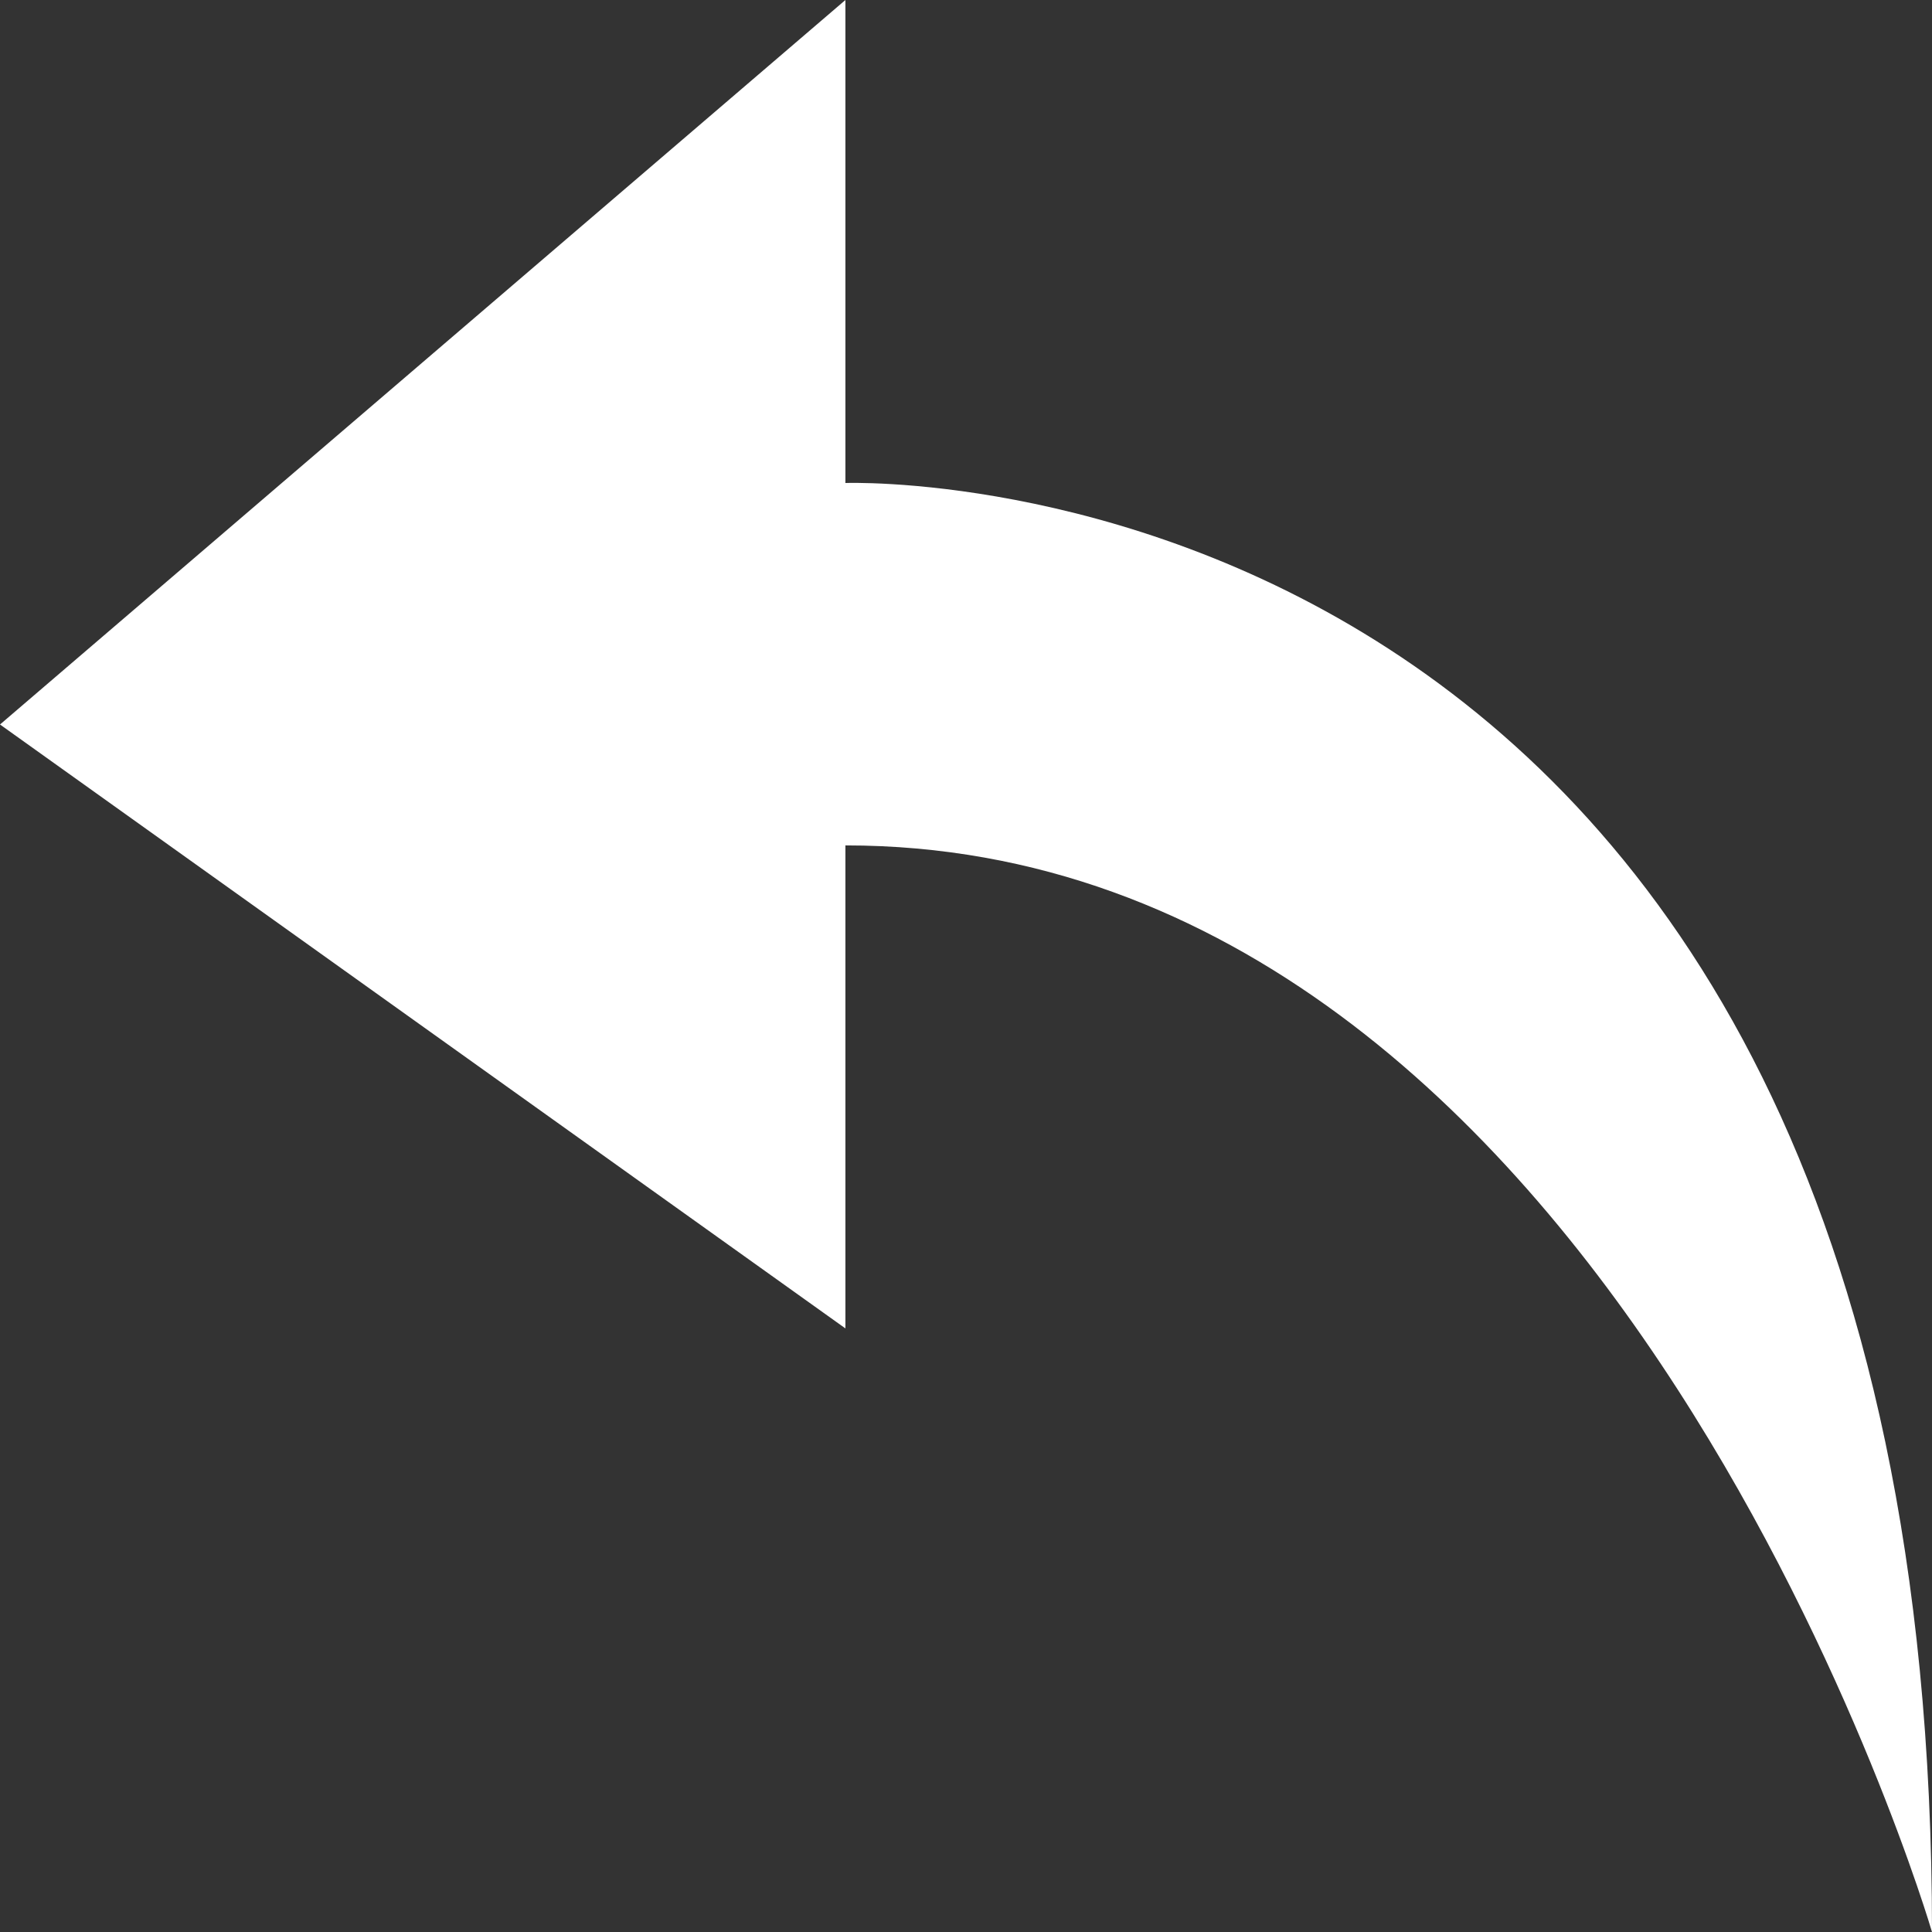
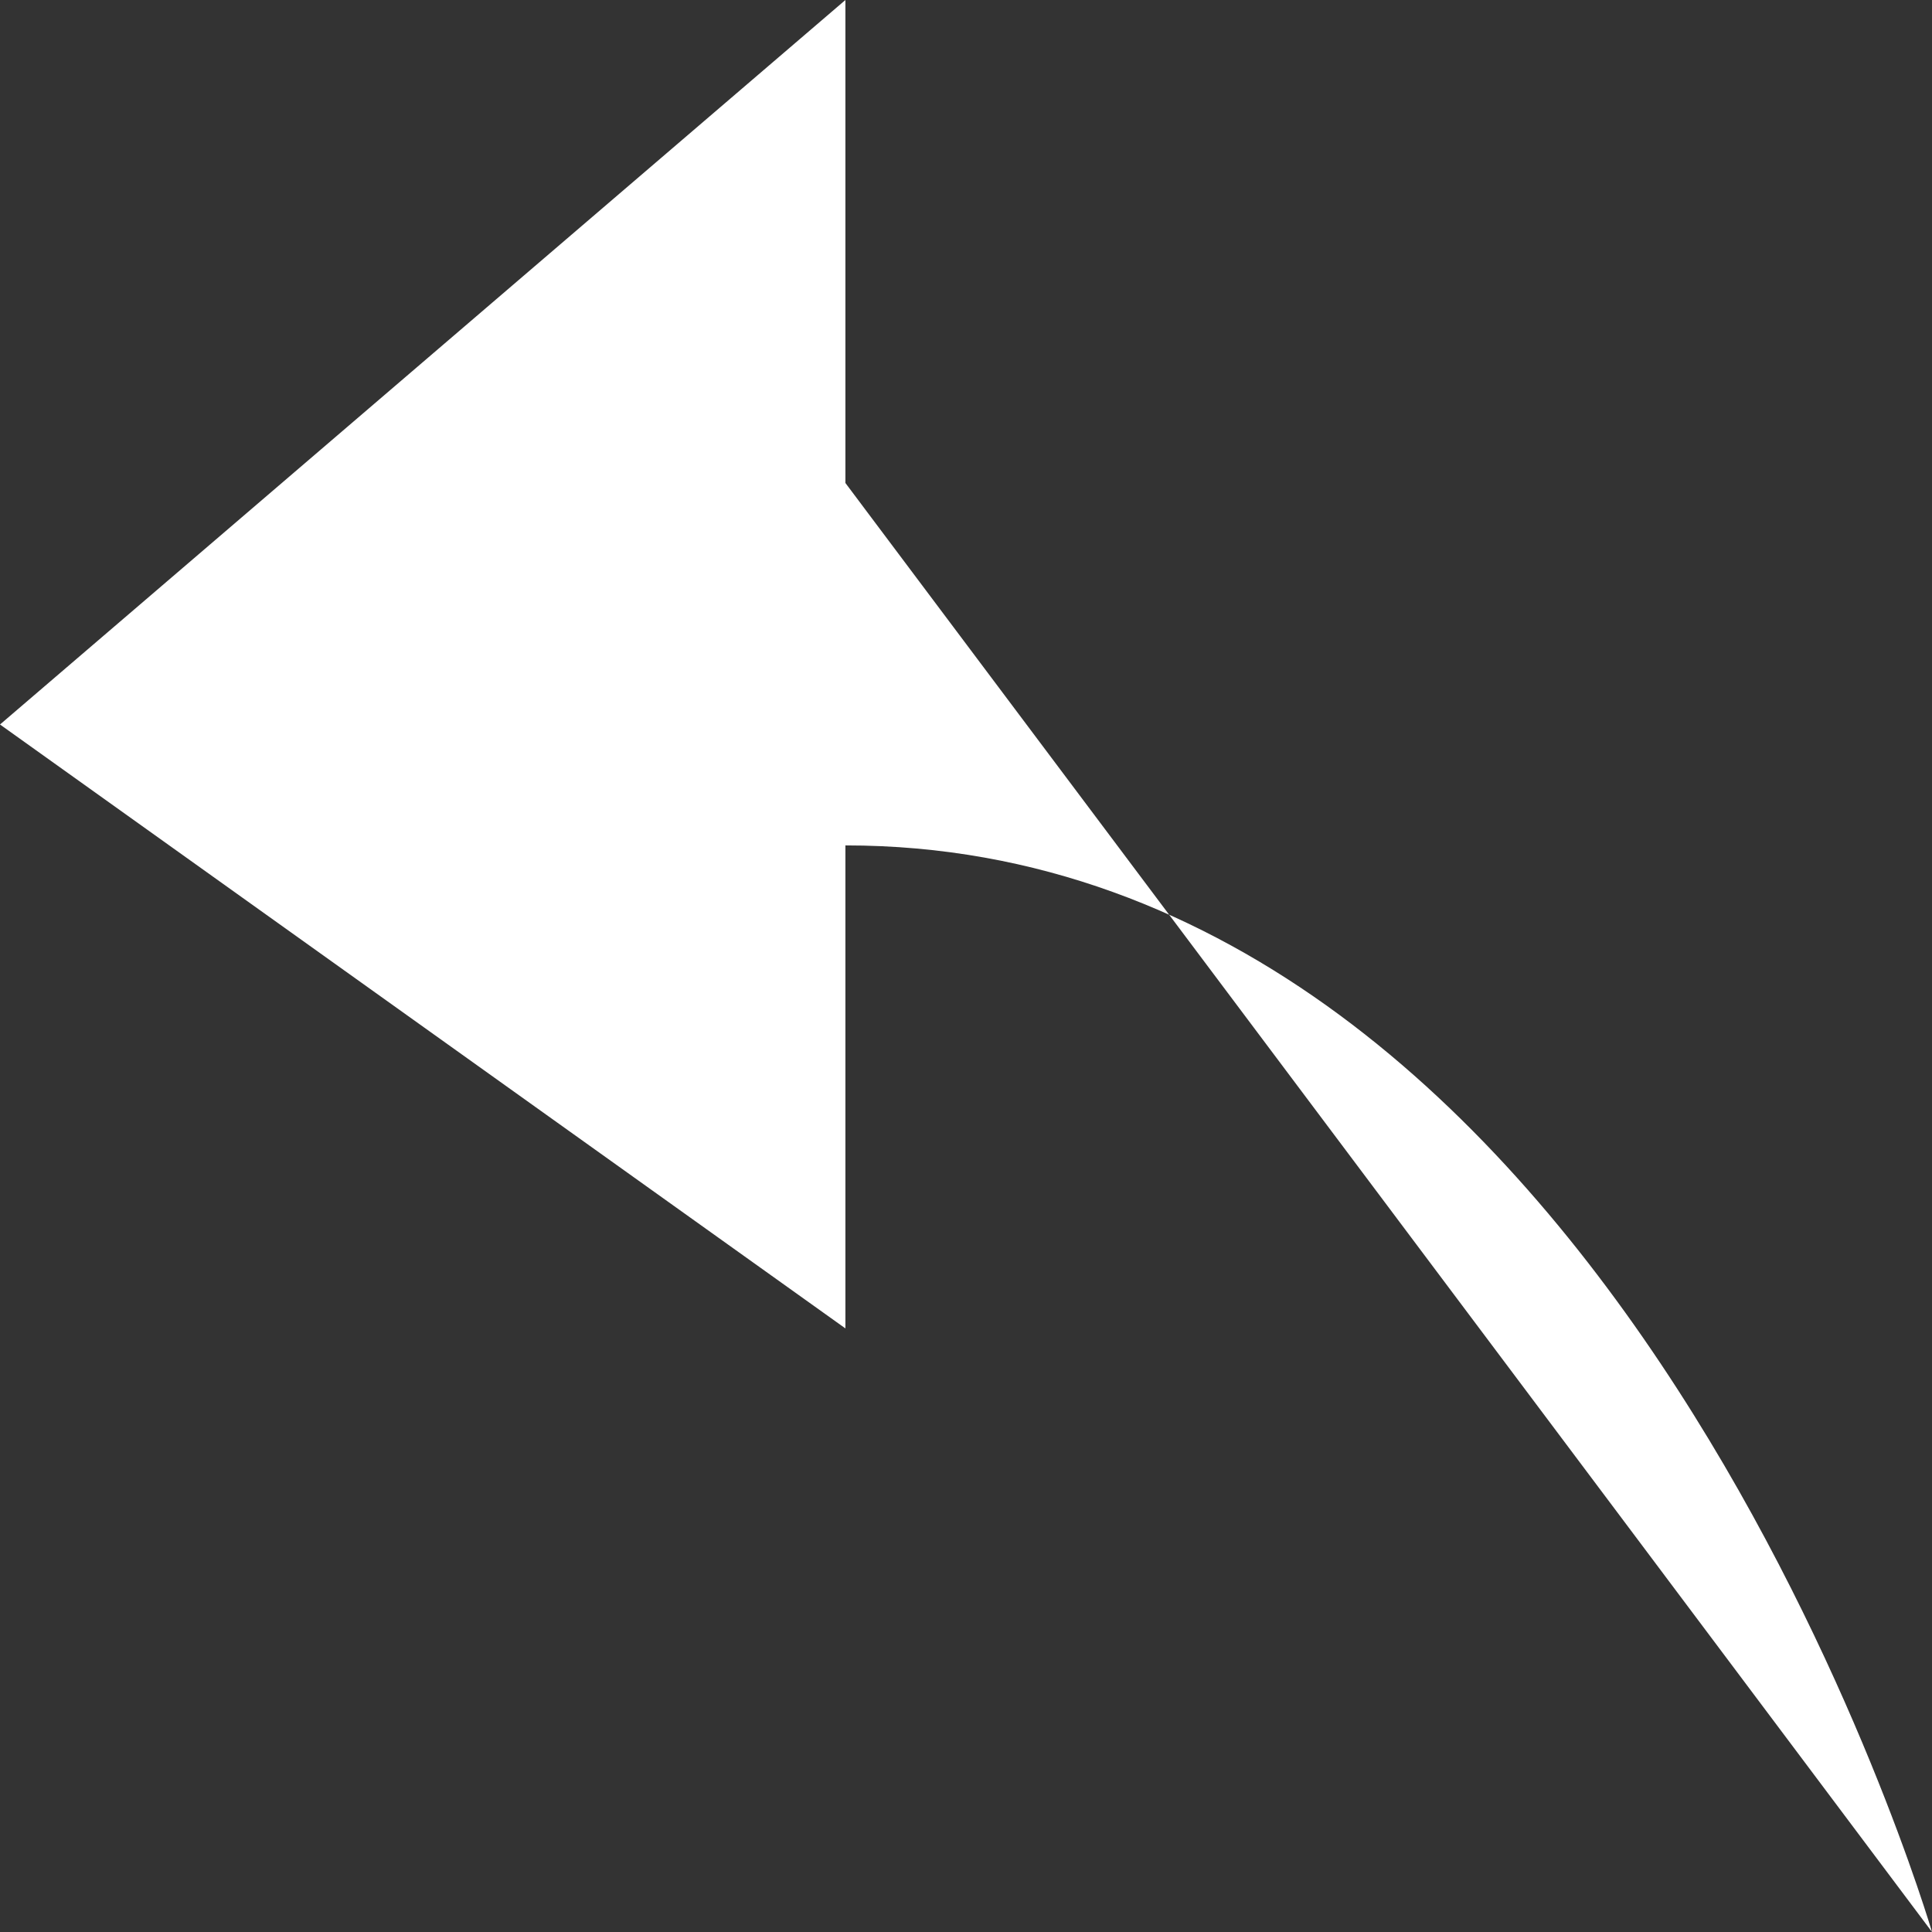
<svg xmlns="http://www.w3.org/2000/svg" id="Capa_1" x="0px" y="0px" viewBox="0 0 612 612" style="enable-background:new 0 0 612 612;" xml:space="preserve">
  <rect x="0" y="0" width="612" height="612" fill="#333333" stroke="none" />
  <style type="text/css"> .st0{fill:#FFFFFF;} </style>
  <g>
    <g id="Reply">
      <g>
-         <path class="st0" d="M267.8,153V0L0,229.5l267.8,191.3v-153C511.4,267.7,612,612,612,612C612,140.1,267.8,153,267.8,153z" />
+         <path class="st0" d="M267.8,153V0L0,229.5l267.8,191.3v-153C511.4,267.7,612,612,612,612z" />
      </g>
    </g>
  </g>
</svg>